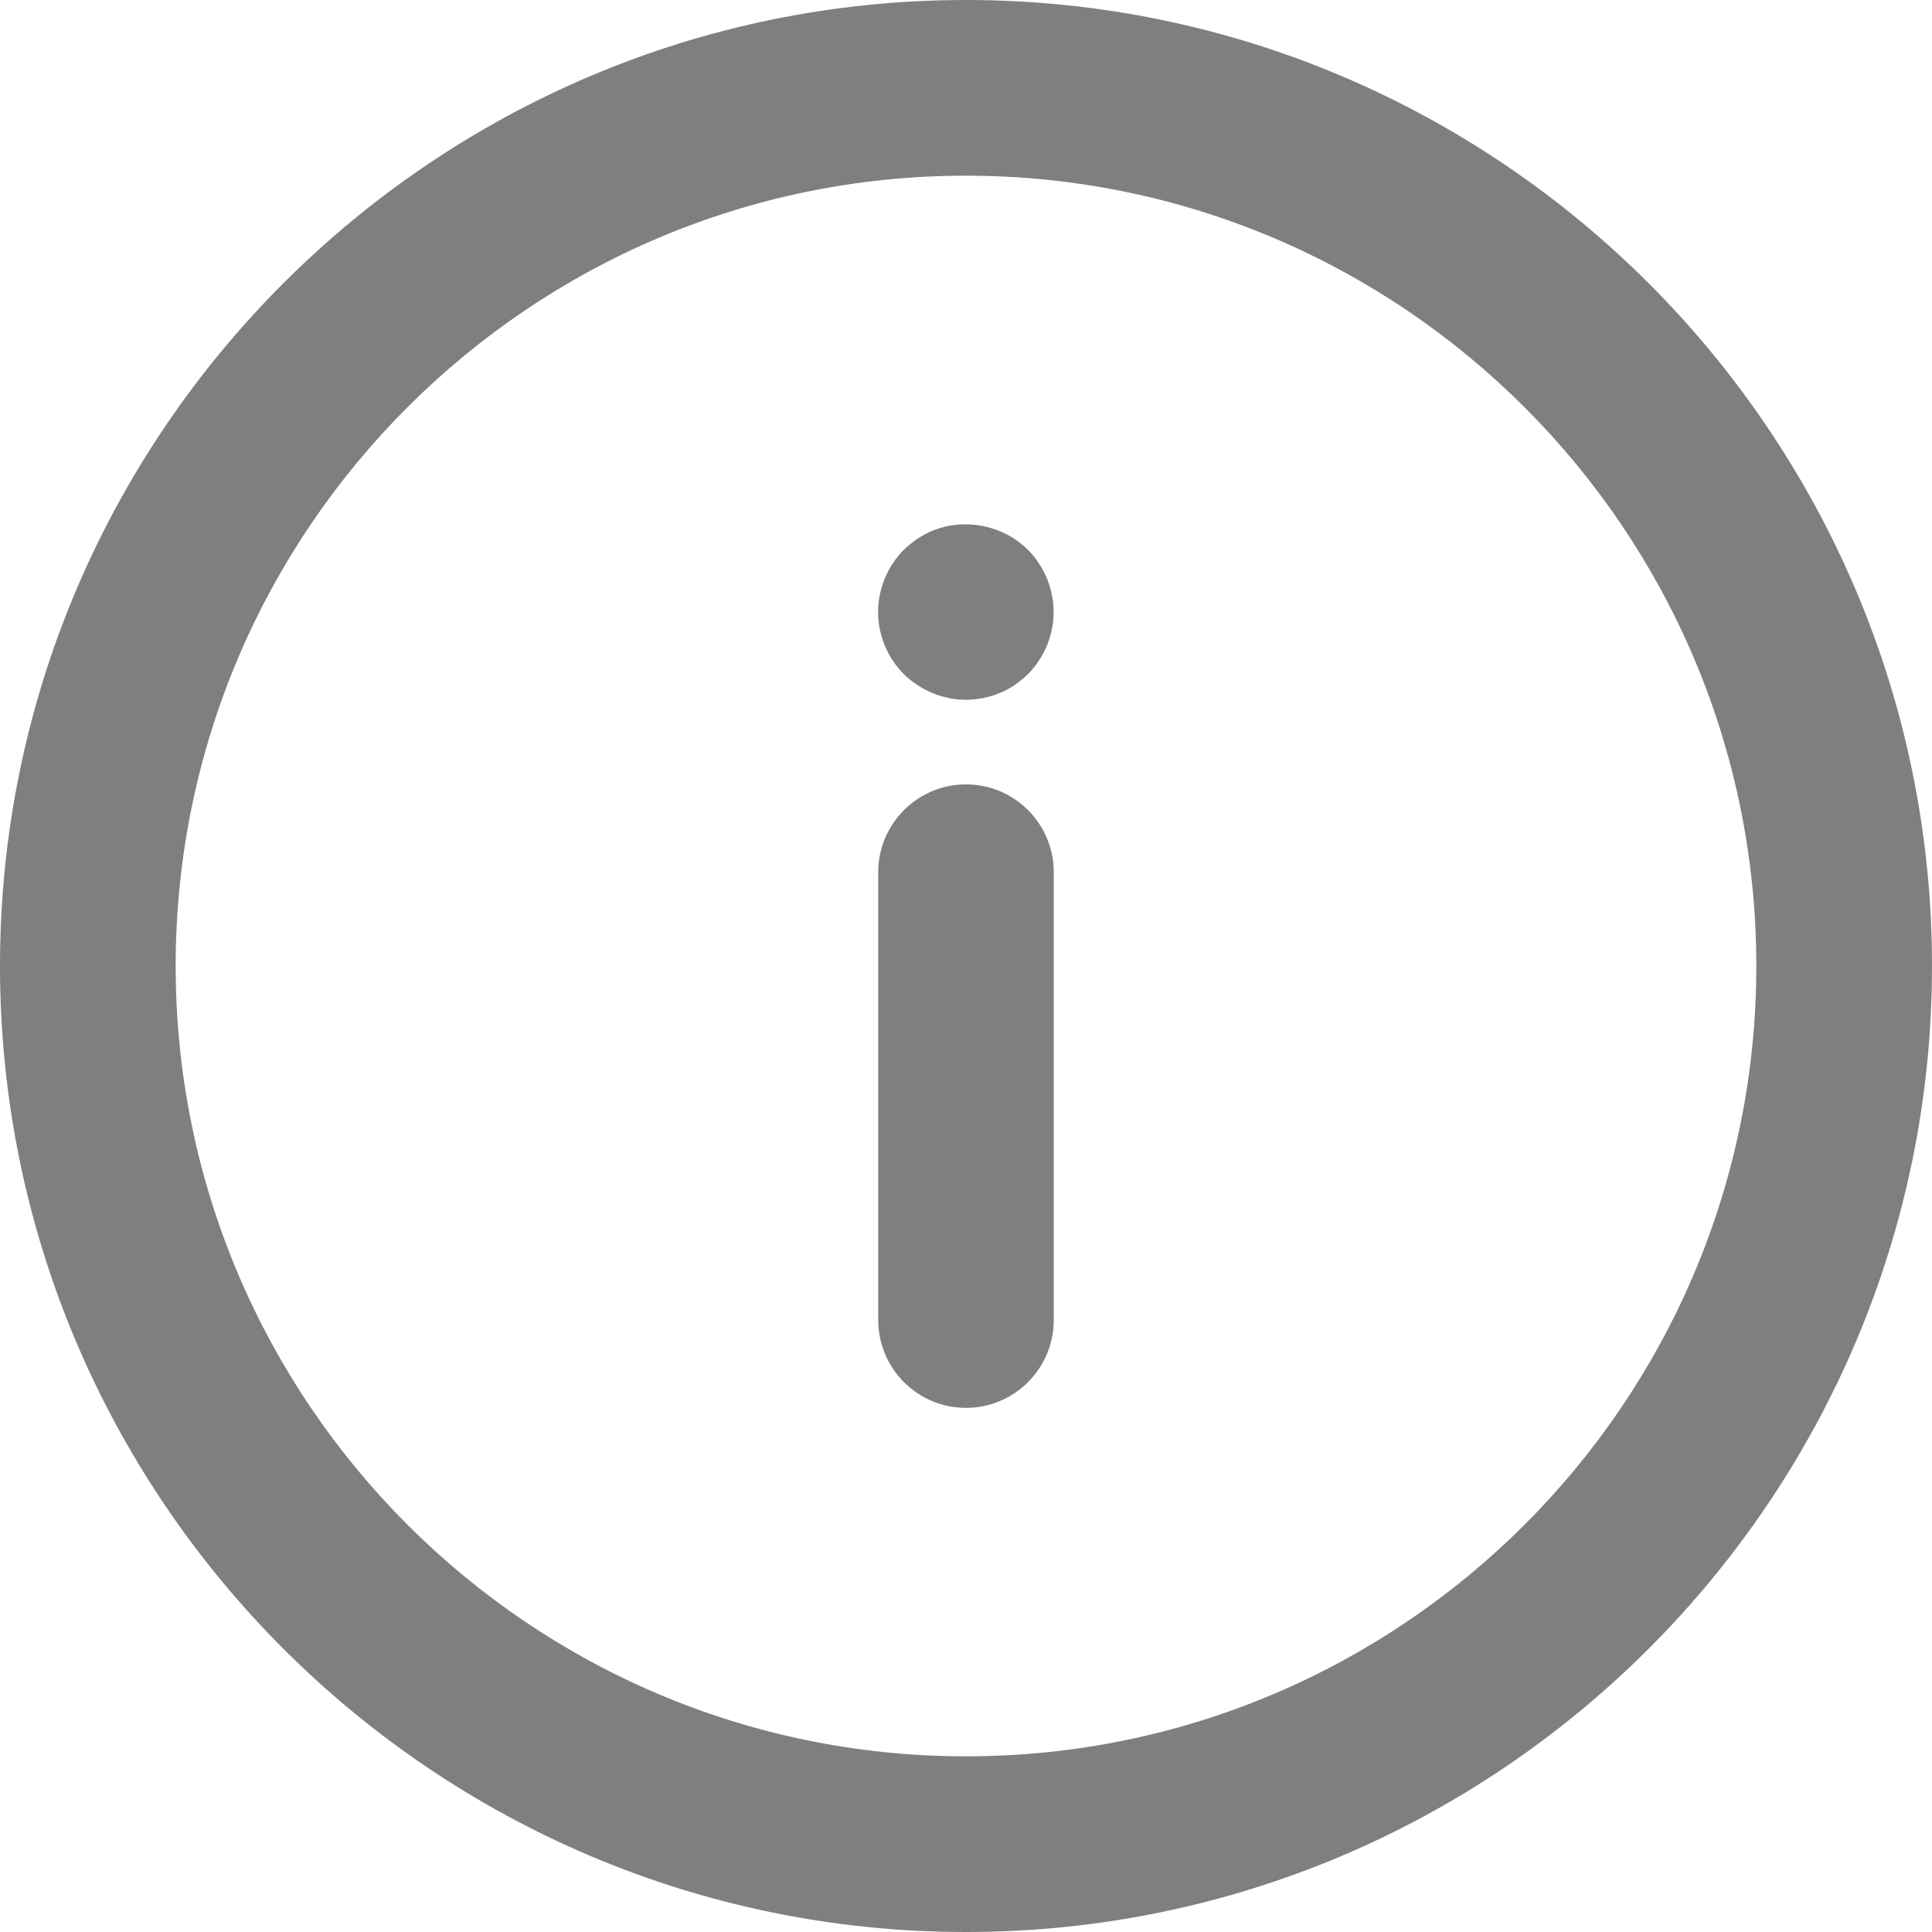
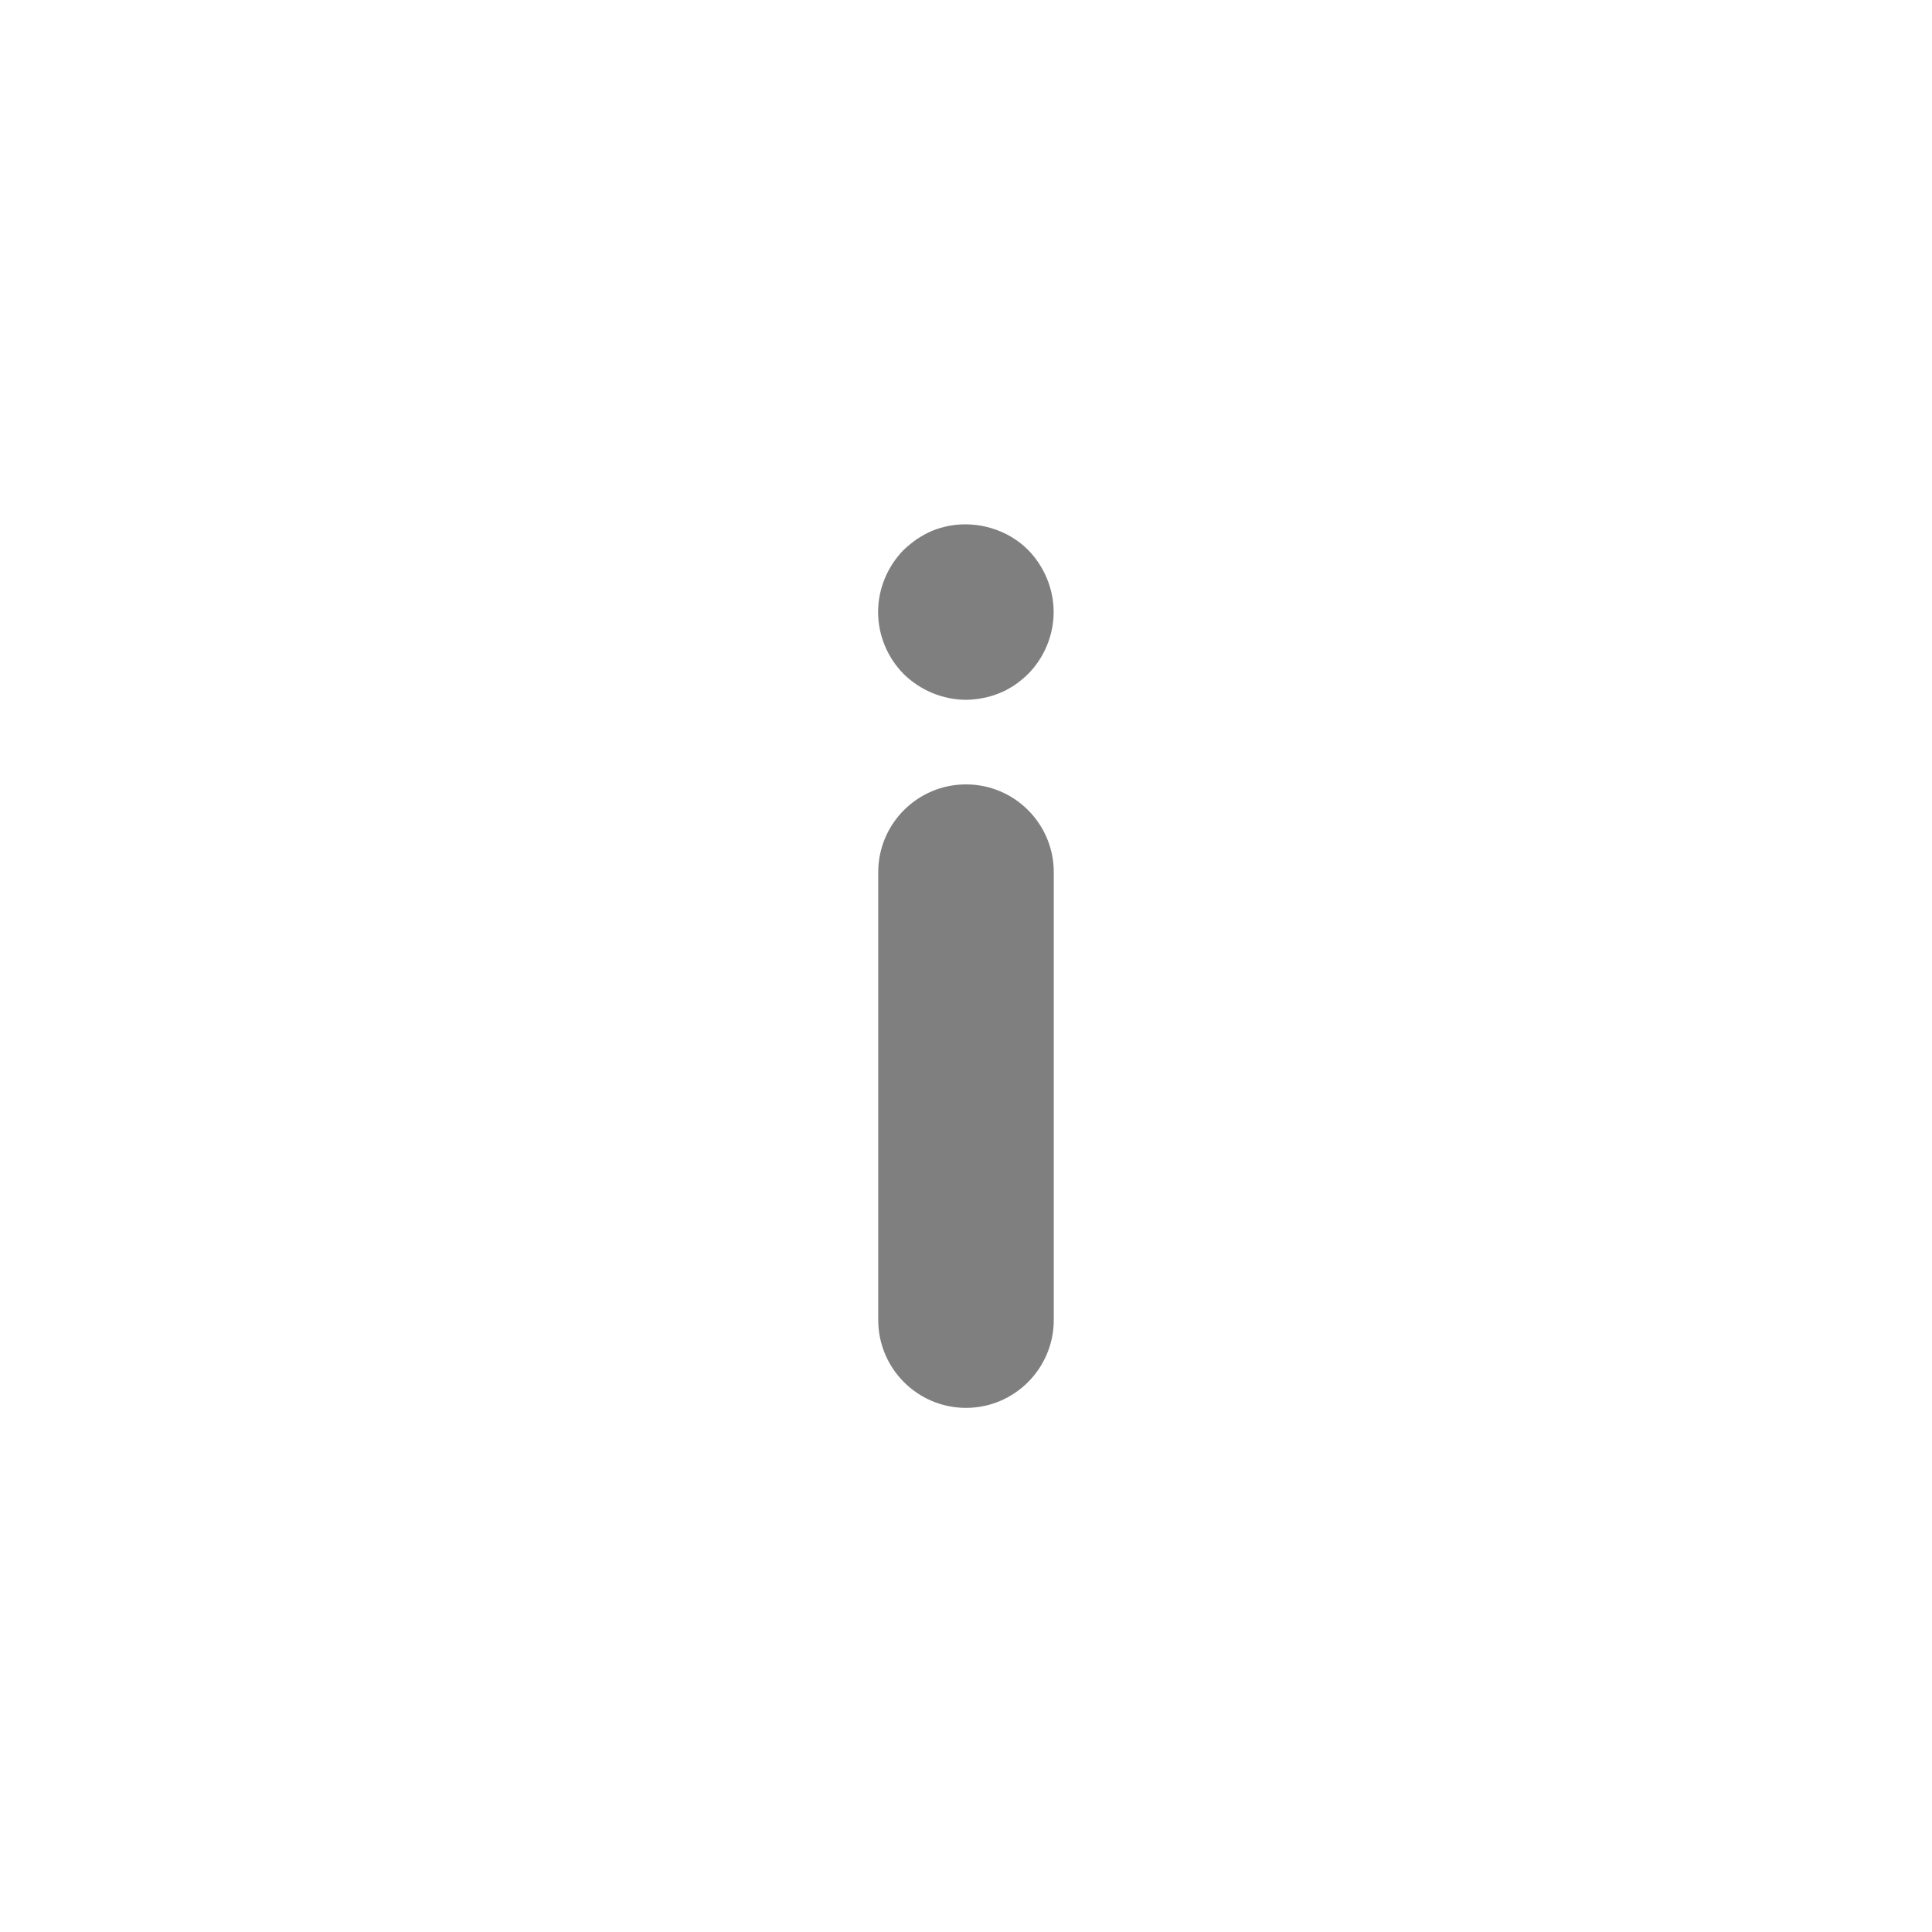
<svg xmlns="http://www.w3.org/2000/svg" width="14" height="14" viewBox="0 0 14 14" fill="none">
  <g opacity="0.5">
-     <path d="M0 7C0 10.859 3.141 14 7 14C10.859 14 14 10.859 14 7C14 3.141 10.859 0 7 0C3.141 0 0 3.141 0 7ZM7 1.273C10.159 1.273 12.727 3.841 12.727 7C12.727 10.159 10.159 12.727 7 12.727C3.841 12.727 1.273 10.159 1.273 7C1.273 3.841 3.841 1.273 7 1.273Z" fill="black" />
-     <path d="M7 10.202C7.351 10.202 7.636 9.916 7.636 9.565V6.32C7.636 5.969 7.351 5.684 7 5.684C6.649 5.684 6.364 5.969 6.364 6.32V9.565C6.364 9.917 6.649 10.202 7 10.202Z" fill="black" />
+     <path d="M7 10.202C7.351 10.202 7.636 9.916 7.636 9.565V6.32C7.636 5.969 7.351 5.684 7 5.684C6.649 5.684 6.364 5.969 6.364 6.32V9.565C6.364 9.917 6.649 10.202 7 10.202" fill="black" />
    <path d="M7 5.071C7.041 5.071 7.084 5.066 7.124 5.058C7.165 5.05 7.206 5.038 7.244 5.022C7.281 5.008 7.317 4.987 7.353 4.964C7.386 4.941 7.42 4.913 7.449 4.885C7.567 4.766 7.635 4.603 7.635 4.435C7.635 4.267 7.567 4.104 7.449 3.984C7.302 3.837 7.081 3.771 6.874 3.811C6.833 3.819 6.792 3.831 6.754 3.847C6.717 3.862 6.681 3.883 6.645 3.906C6.612 3.929 6.578 3.957 6.549 3.984C6.431 4.104 6.363 4.267 6.363 4.435C6.363 4.603 6.431 4.766 6.549 4.885C6.669 5.002 6.832 5.071 7 5.071Z" fill="black" />
  </g>
</svg>